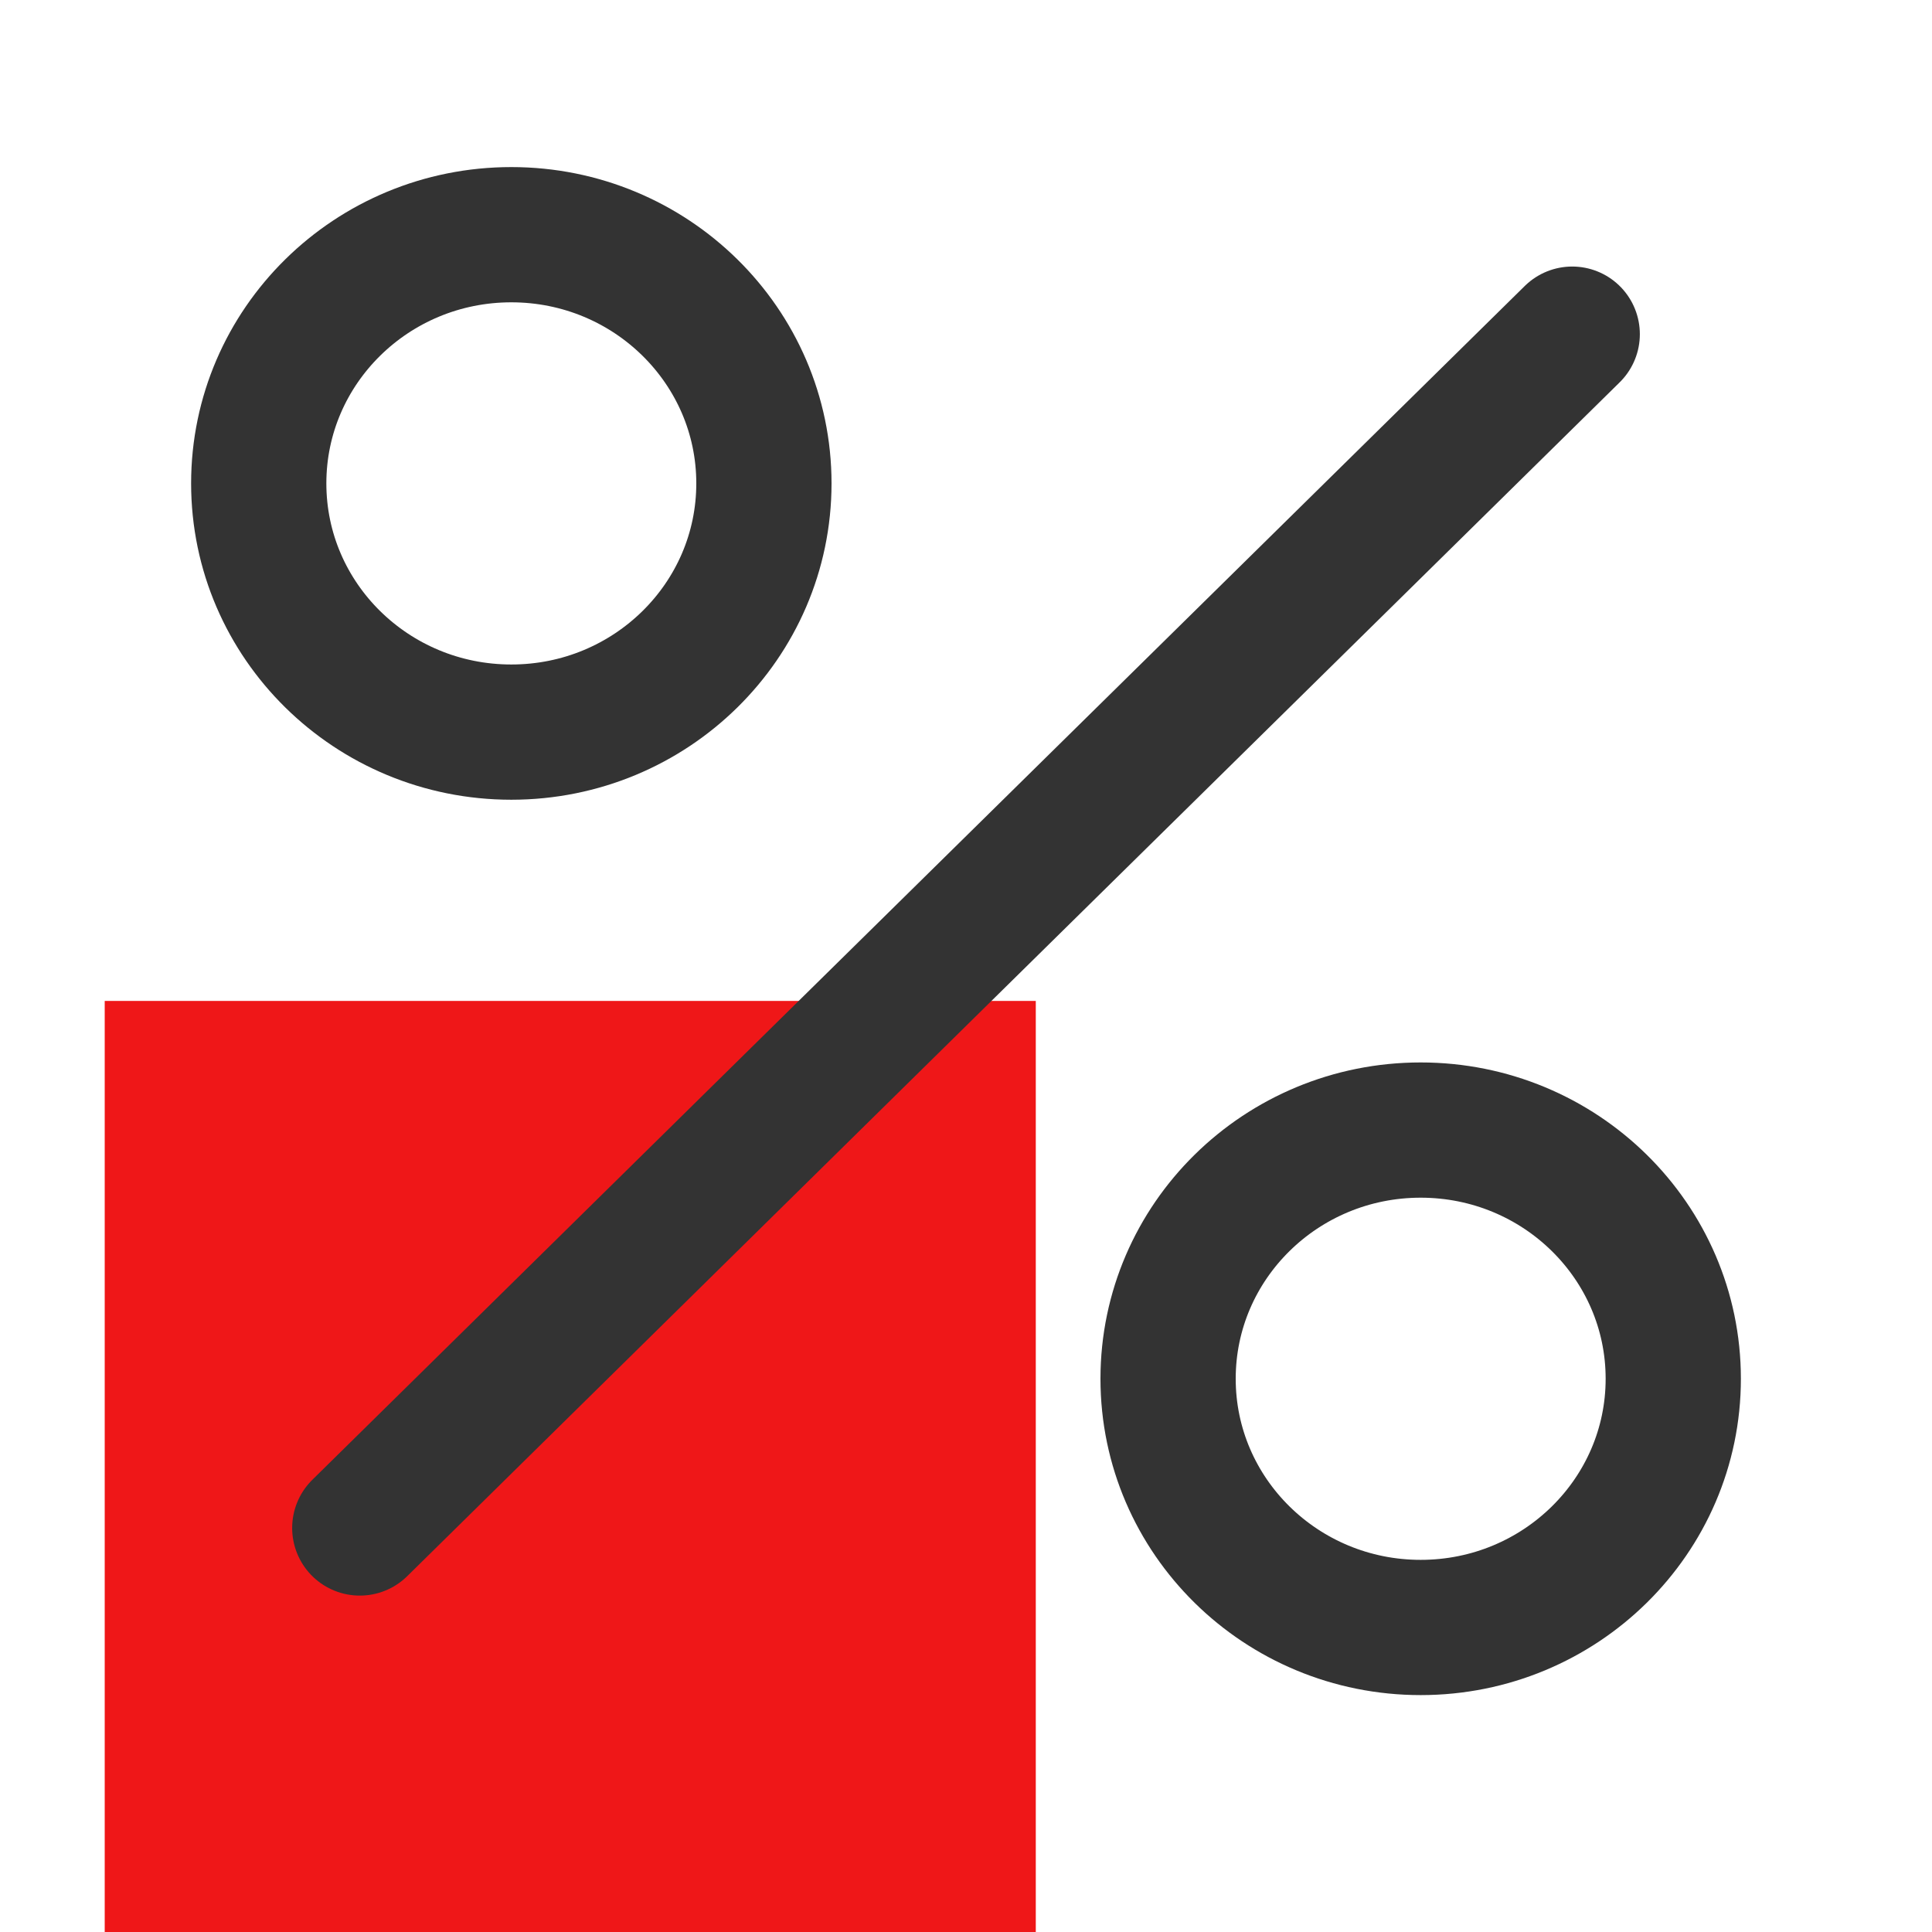
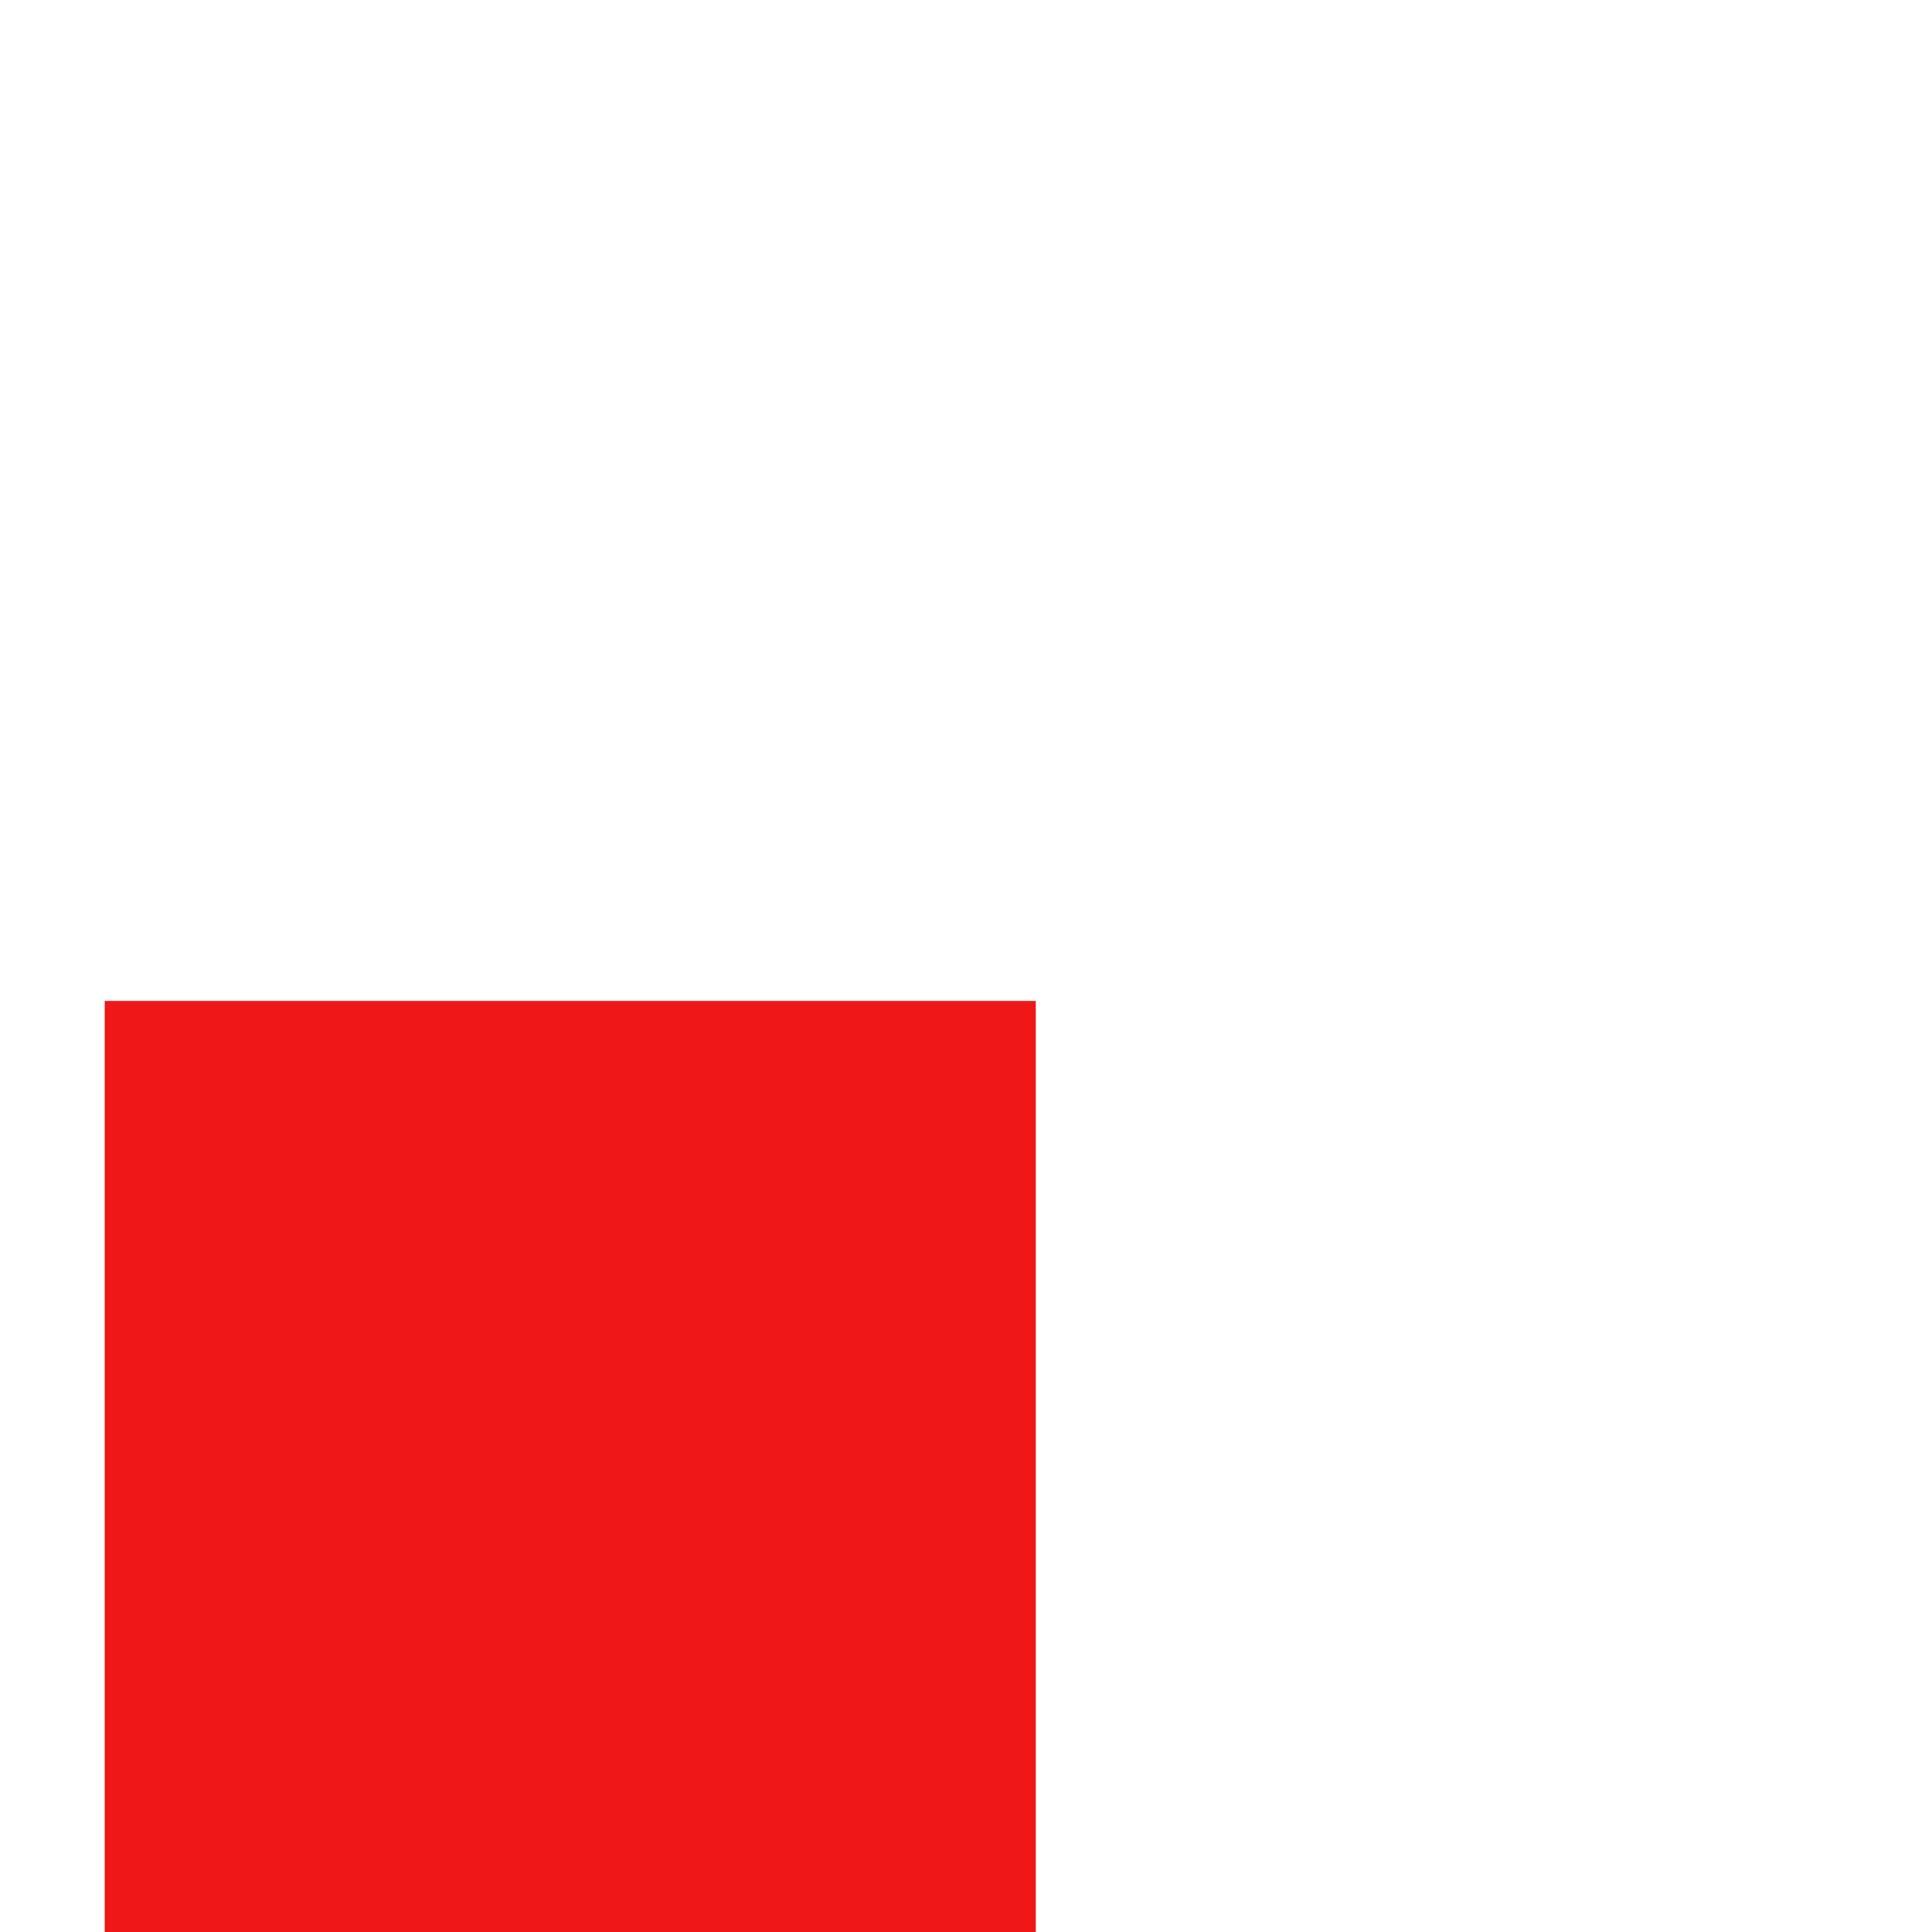
<svg xmlns="http://www.w3.org/2000/svg" width="50" height="50" viewBox="0 0 50 50" fill="none">
  <rect x="2.71" y="25.904" width="24.096" height="24.096" fill="#EF1718" />
-   <path d="M9.311 39.544L40.689 8.648" stroke="#333333" stroke-width="3.5" stroke-linecap="round" stroke-linejoin="round" />
-   <path d="M36.767 42.119C40.377 42.119 43.304 39.237 43.304 35.682C43.304 32.127 40.377 29.246 36.767 29.246C33.157 29.246 30.23 32.127 30.23 35.682C30.23 39.237 33.157 42.119 36.767 42.119Z" stroke="#333333" stroke-width="3.5" stroke-linecap="round" stroke-linejoin="round" />
-   <path d="M13.233 18.947C16.843 18.947 19.77 16.065 19.77 12.51C19.77 8.956 16.843 6.074 13.233 6.074C9.622 6.074 6.696 8.956 6.696 12.51C6.696 16.065 9.622 18.947 13.233 18.947Z" stroke="#333333" stroke-width="3.5" stroke-linecap="round" stroke-linejoin="round" />
</svg>